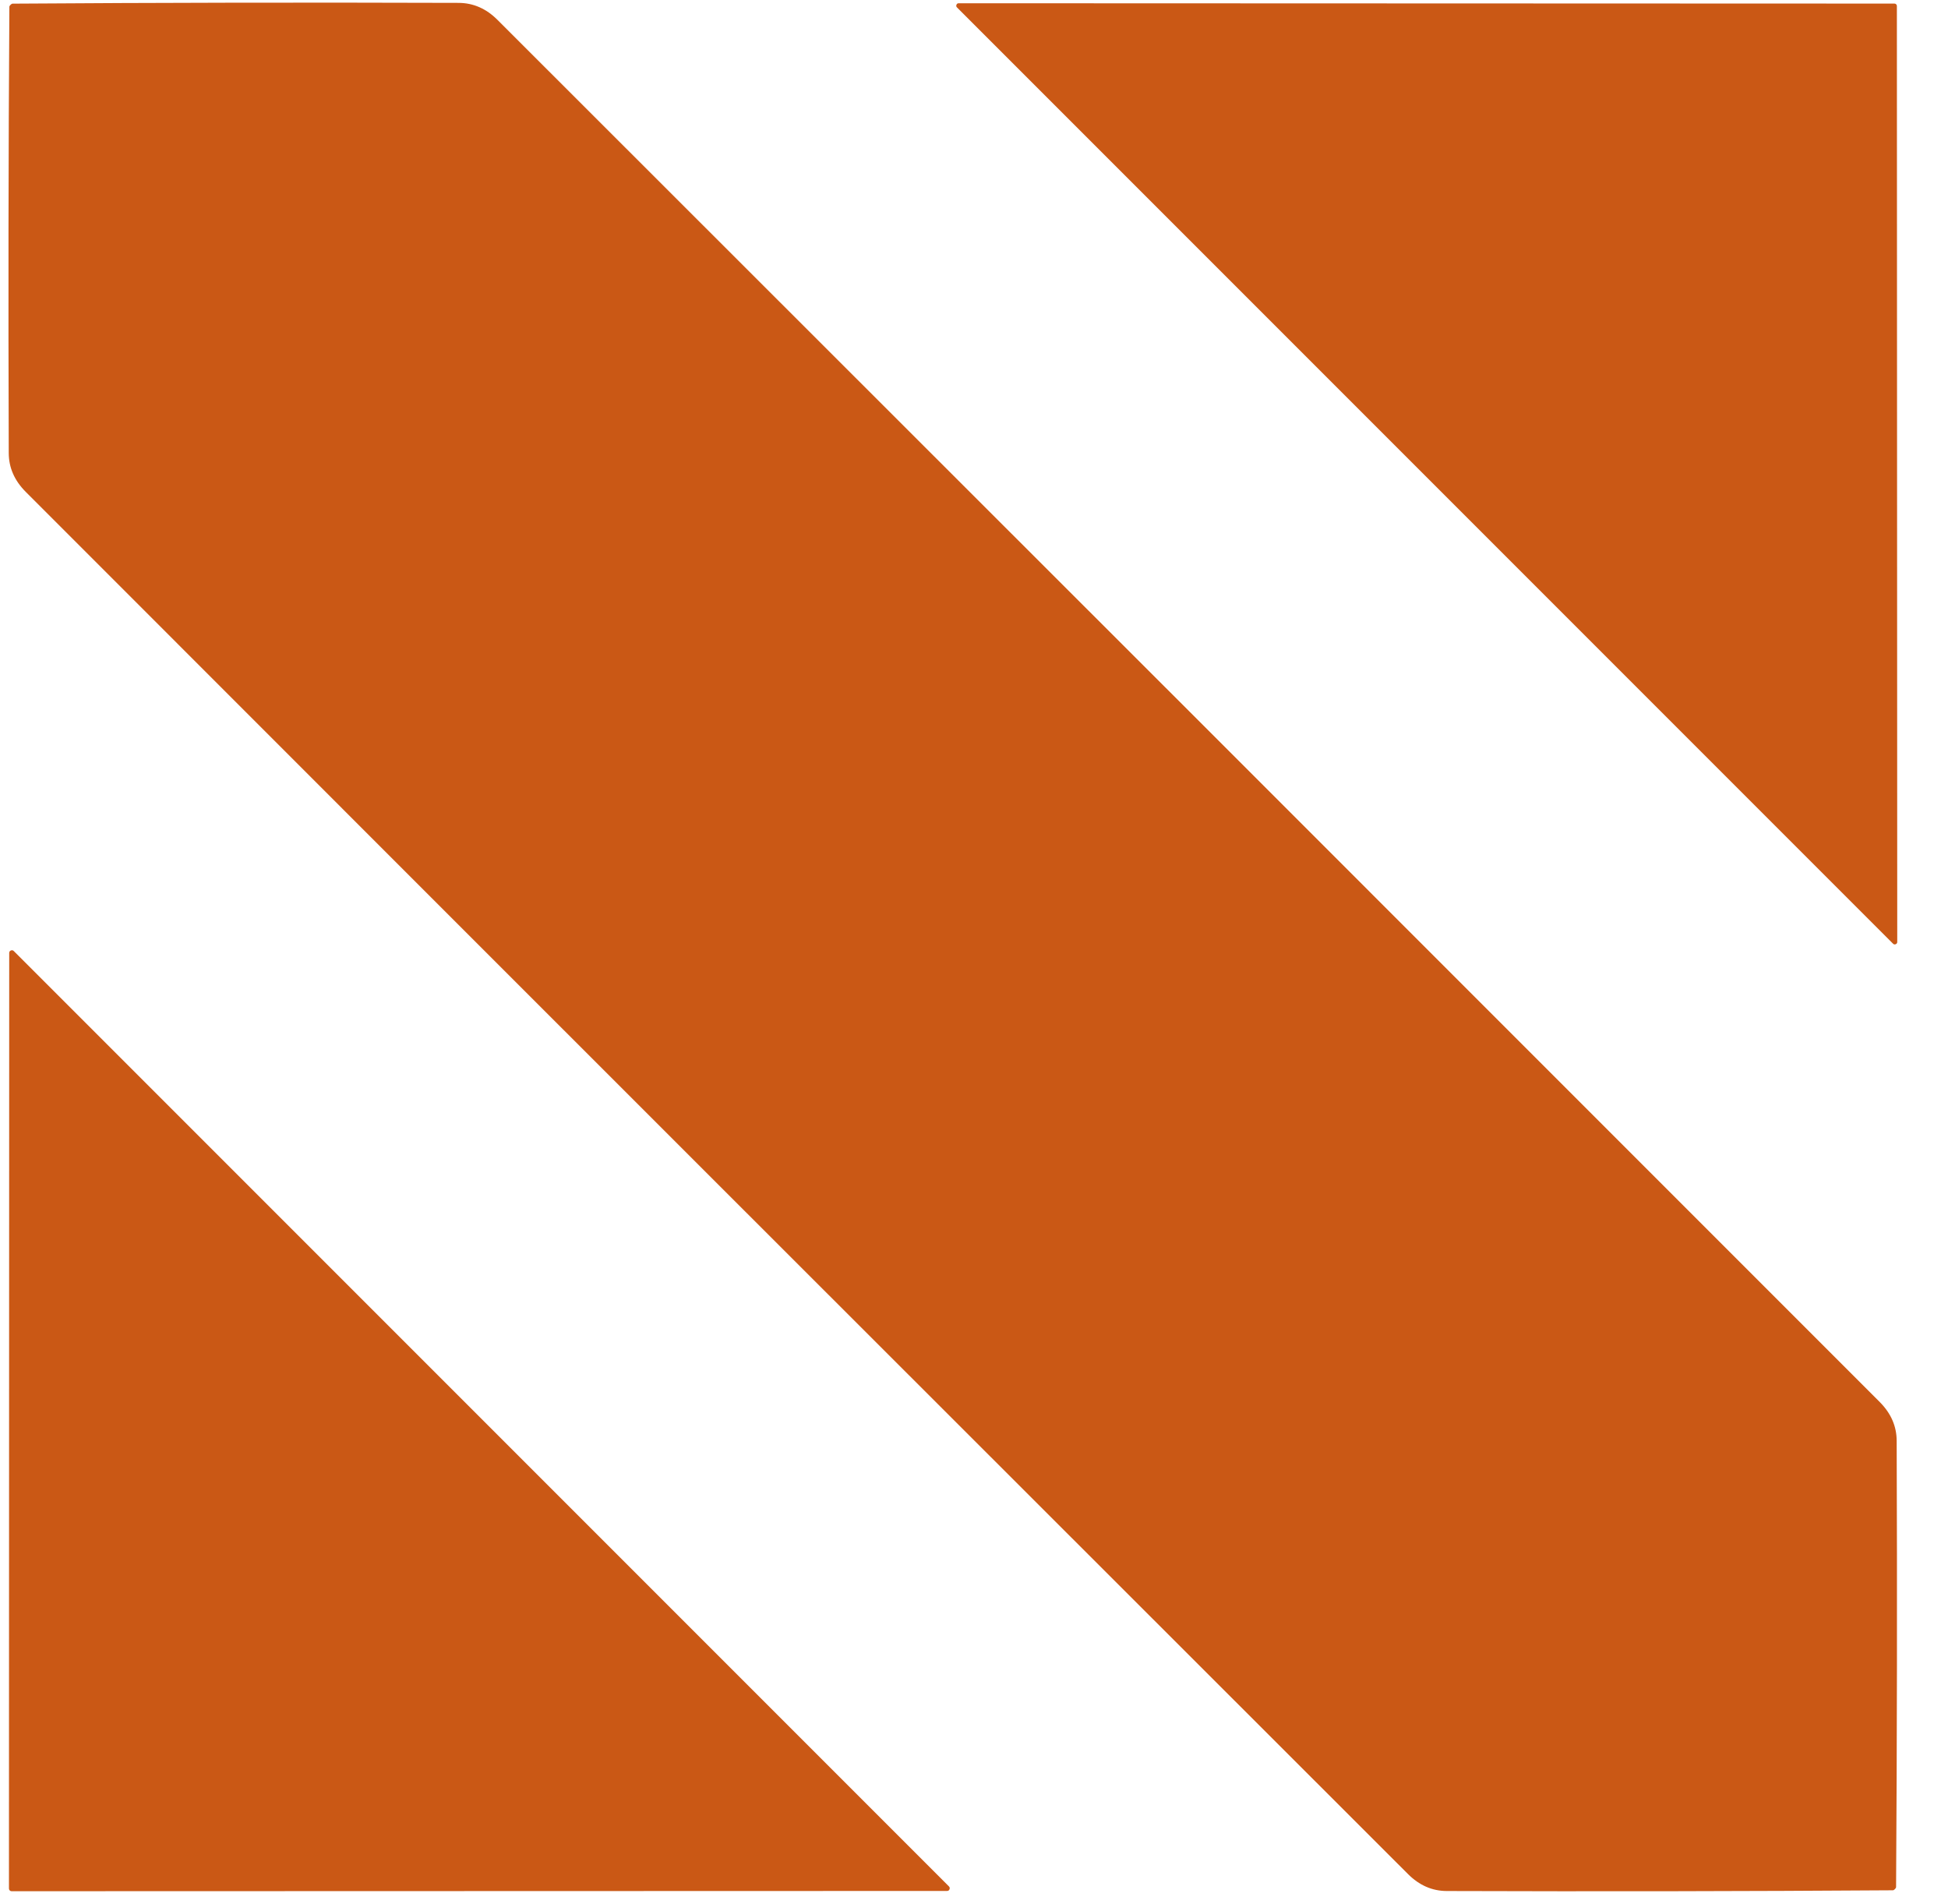
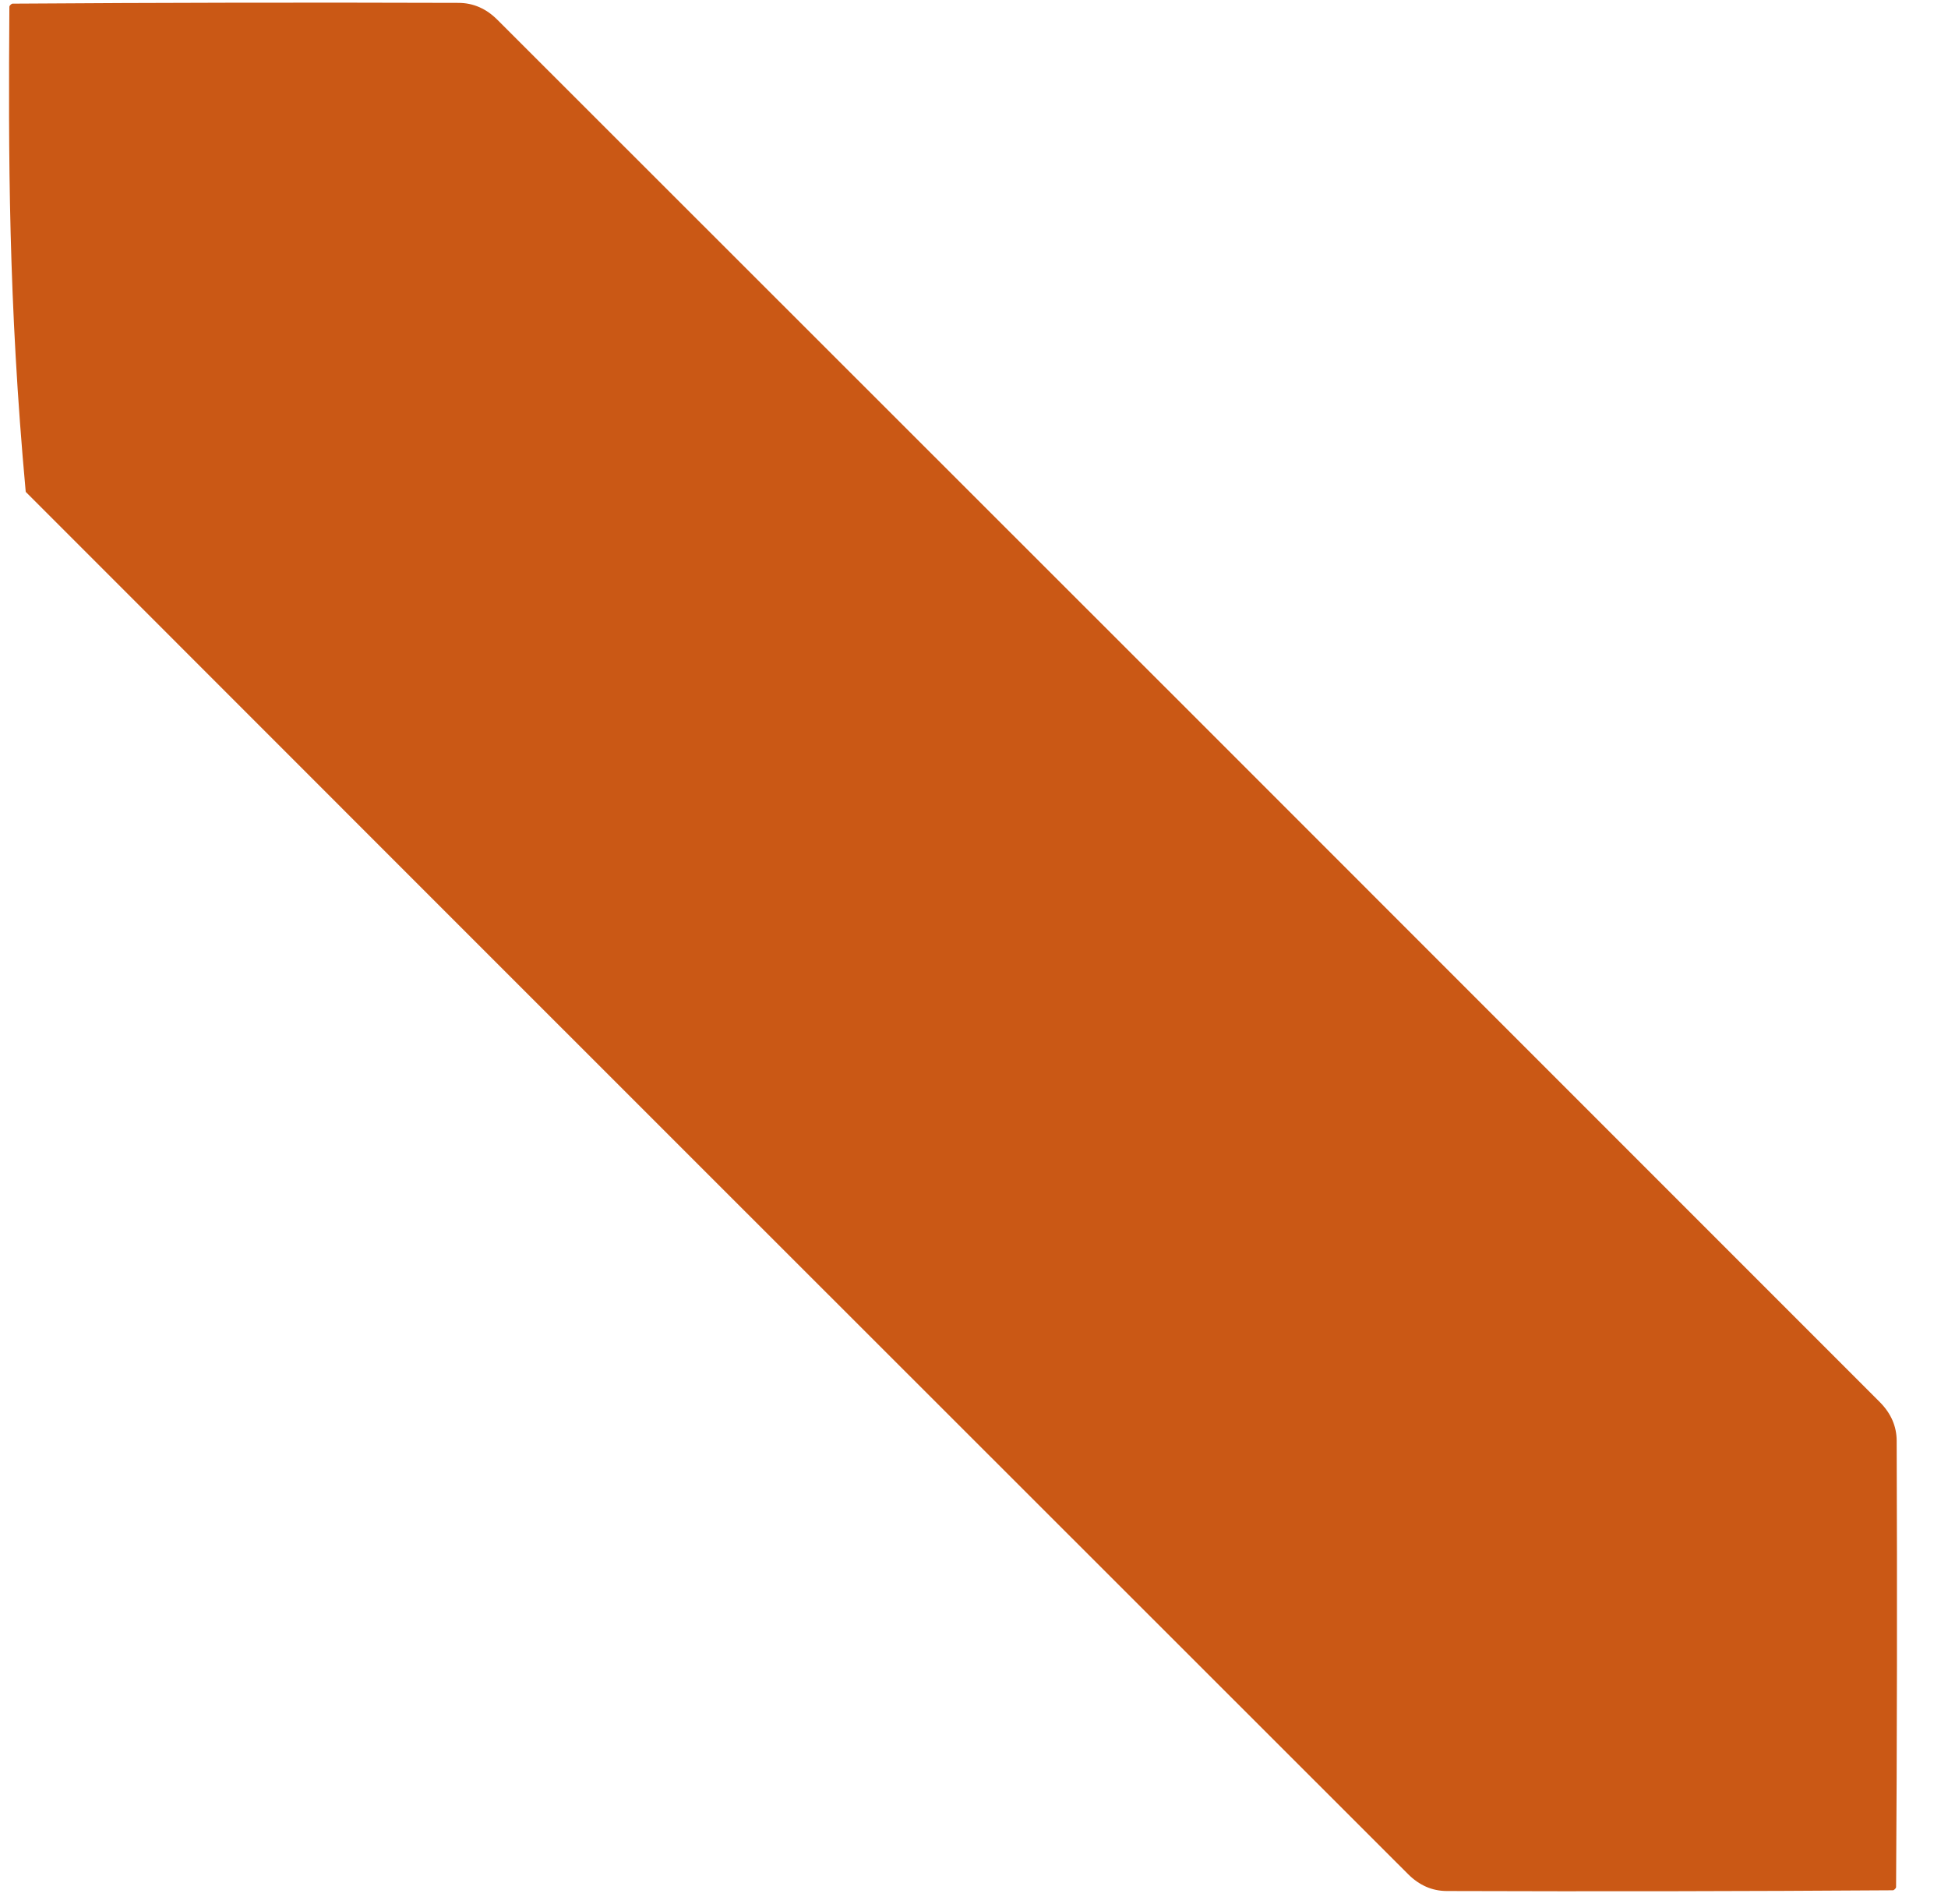
<svg xmlns="http://www.w3.org/2000/svg" width="306" zoomAndPan="magnify" viewBox="0 0 229.5 224.25" height="299" preserveAspectRatio="xMidYMid meet" version="1.0">
  <defs>
    <clipPath id="8281124b7d">
      <path d="M 0.133 0 L 224 0 L 224 223 L 0.133 223 Z M 0.133 0 " clip-rule="nonzero" />
    </clipPath>
  </defs>
  <g clip-path="url(#8281124b7d)">
-     <path fill="#ca5815" d="M 140.051 83.727 C 157.738 101.41 184.875 128.551 221.465 165.148 C 222.785 166.473 223.449 167.996 223.453 169.719 C 223.52 187.586 223.496 205.102 223.383 222.273 C 223.383 222.34 223.336 222.422 223.246 222.512 C 223.152 222.605 223.074 222.652 223.004 222.652 C 205.832 222.77 188.316 222.797 170.449 222.738 C 168.727 222.734 167.203 222.066 165.879 220.738 C 129.273 184.16 102.125 157.031 84.441 139.352 C 66.75 121.672 39.613 94.535 3.031 57.934 C 1.703 56.605 1.035 55.082 1.031 53.363 C 0.969 35.496 0.992 17.977 1.105 0.809 C 1.105 0.738 1.148 0.656 1.242 0.566 C 1.332 0.477 1.414 0.43 1.484 0.43 C 18.652 0.312 36.172 0.281 54.039 0.34 C 55.758 0.348 57.281 1.012 58.609 2.34 C 95.215 38.918 122.363 66.047 140.051 83.727 Z M 140.051 83.727 " fill-opacity="1" fill-rule="nonzero" />
+     <path fill="#ca5815" d="M 140.051 83.727 C 157.738 101.41 184.875 128.551 221.465 165.148 C 222.785 166.473 223.449 167.996 223.453 169.719 C 223.52 187.586 223.496 205.102 223.383 222.273 C 223.383 222.34 223.336 222.422 223.246 222.512 C 223.152 222.605 223.074 222.652 223.004 222.652 C 205.832 222.77 188.316 222.797 170.449 222.738 C 168.727 222.734 167.203 222.066 165.879 220.738 C 129.273 184.16 102.125 157.031 84.441 139.352 C 66.75 121.672 39.613 94.535 3.031 57.934 C 0.969 35.496 0.992 17.977 1.105 0.809 C 1.105 0.738 1.148 0.656 1.242 0.566 C 1.332 0.477 1.414 0.43 1.484 0.43 C 18.652 0.312 36.172 0.281 54.039 0.34 C 55.758 0.348 57.281 1.012 58.609 2.34 C 95.215 38.918 122.363 66.047 140.051 83.727 Z M 140.051 83.727 " fill-opacity="1" fill-rule="nonzero" />
  </g>
-   <path fill="#ca5815" d="M 112.953 0.383 L 223.188 0.422 C 223.27 0.422 223.336 0.449 223.395 0.508 C 223.449 0.562 223.477 0.633 223.477 0.711 L 223.52 110.949 C 223.52 111.078 223.457 111.168 223.336 111.219 C 223.215 111.266 223.109 111.242 223.02 111.148 L 112.75 0.879 C 112.656 0.789 112.633 0.684 112.684 0.562 C 112.73 0.441 112.82 0.379 112.953 0.383 Z M 112.953 0.383 " fill-opacity="1" fill-rule="nonzero" />
-   <path fill="#ca5815" d="M 111.574 222.73 L 1.371 222.762 C 1.281 222.762 1.207 222.734 1.148 222.672 C 1.086 222.609 1.055 222.535 1.055 222.449 L 1.086 112.246 C 1.09 112.105 1.152 112.008 1.285 111.953 C 1.414 111.902 1.531 111.926 1.629 112.027 L 111.793 222.191 C 111.891 222.289 111.918 222.402 111.863 222.535 C 111.812 222.664 111.715 222.73 111.574 222.73 Z M 111.574 222.73 " fill-opacity="1" fill-rule="nonzero" />
</svg>